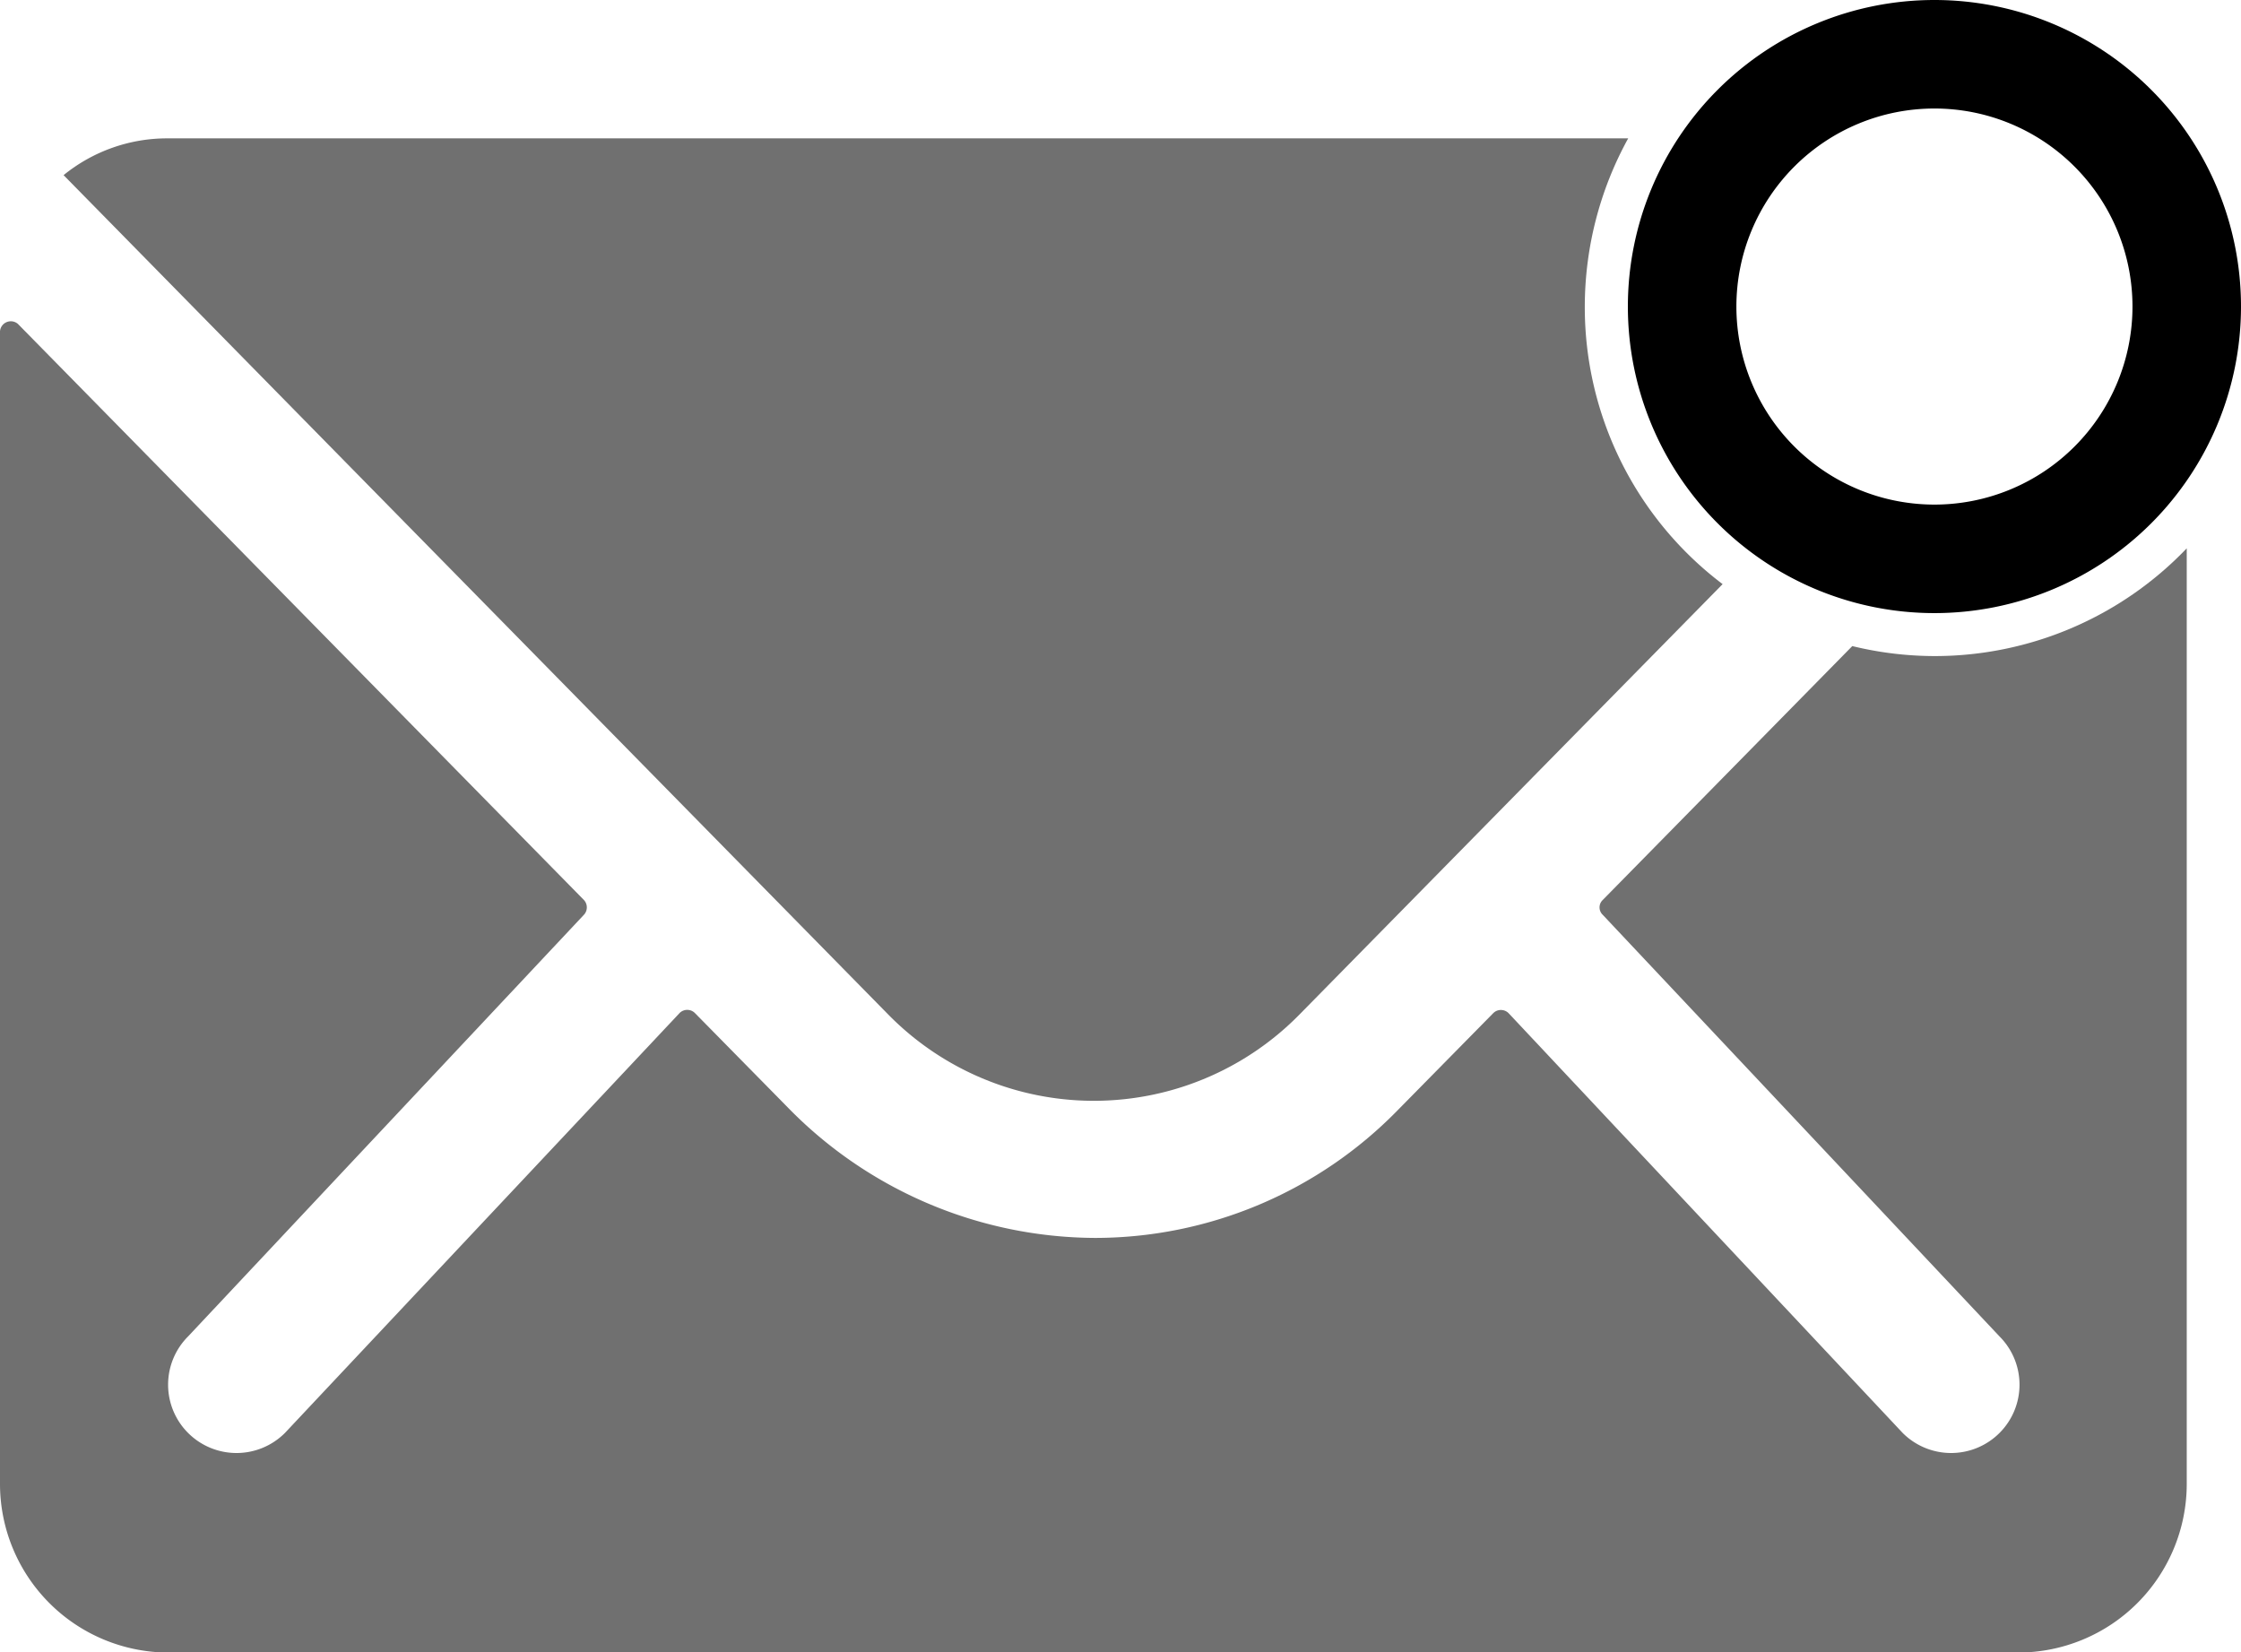
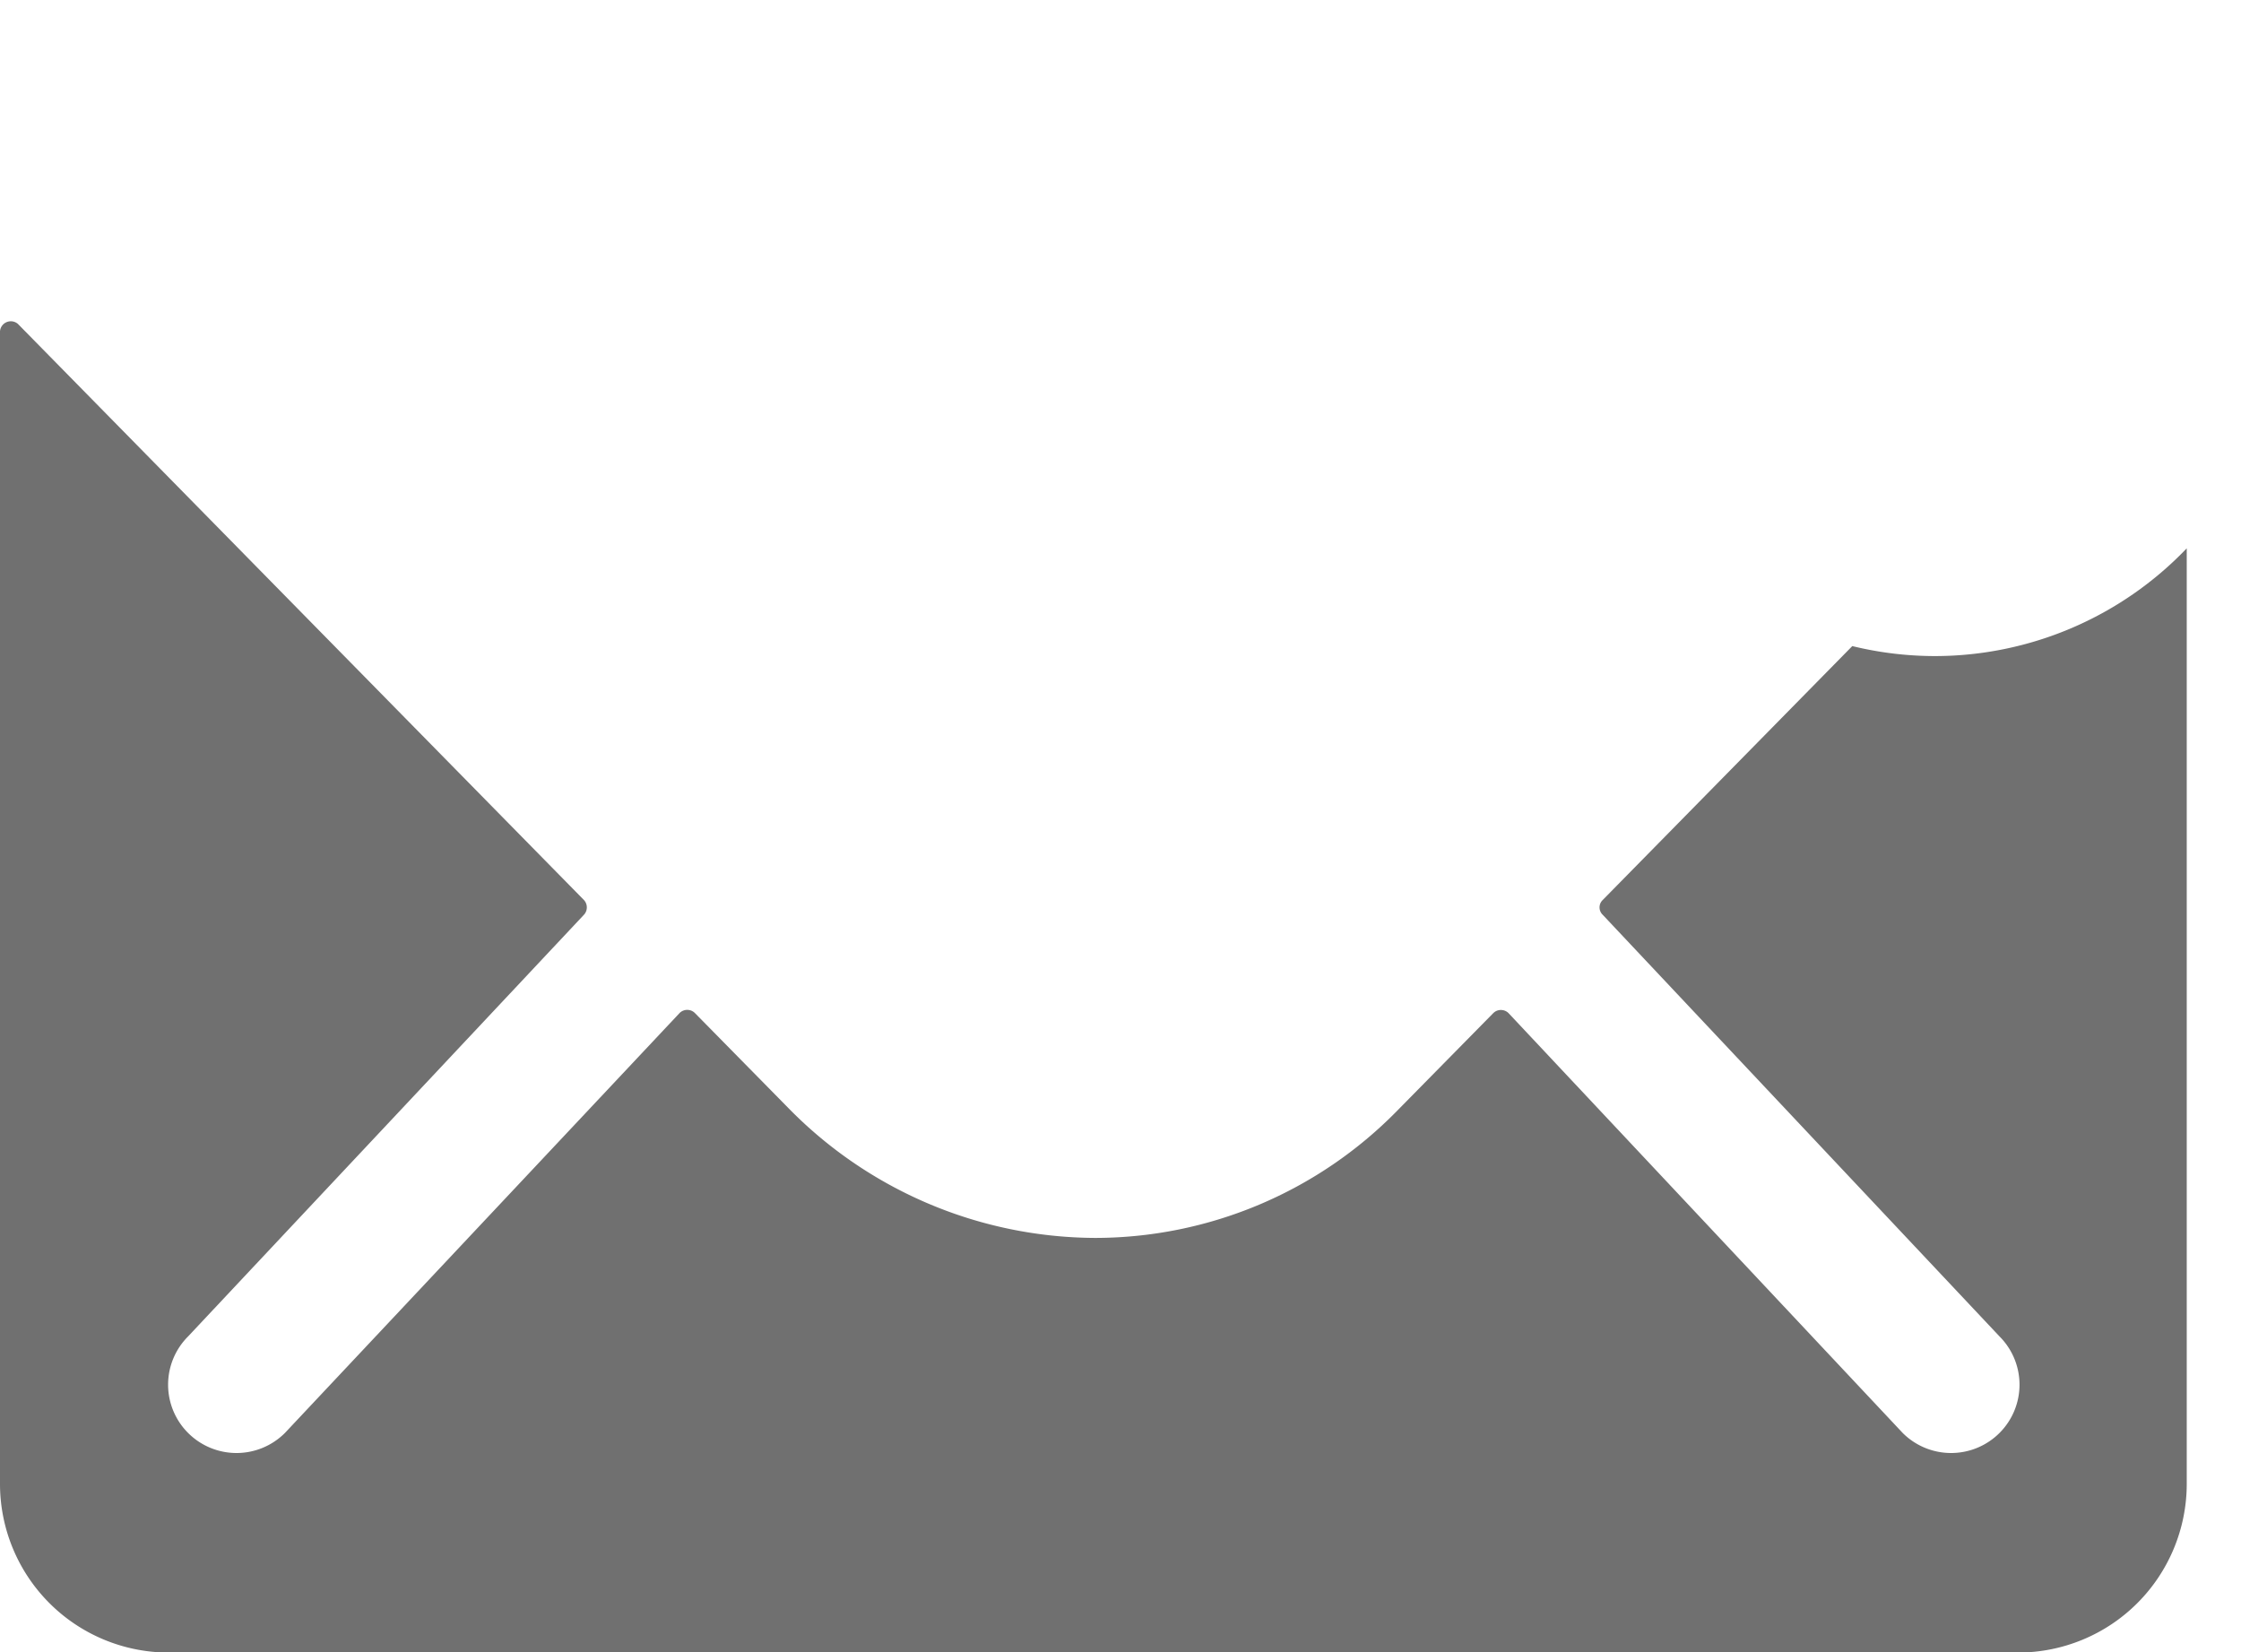
<svg xmlns="http://www.w3.org/2000/svg" width="20.651" height="15.225" viewBox="0 0 20.651 15.225">
  <g id="Icon_ionic-ios-mail-unread" data-name="Icon ionic-ios-mail-unread" transform="translate(-3.375 -6.813)">
-     <path id="Tracciato_11256" data-name="Tracciato 11256" d="M30.525,9.638A2.325,2.325,0,1,1,28.2,7.313a2.325,2.325,0,0,1,2.325,2.325Z" transform="translate(-6.999)" fill="none" stroke="#000" stroke-width="1" />
    <g id="Raggruppa_1593" data-name="Raggruppa 1593" transform="translate(3.375 8.088)">
      <path id="Tracciato_11257" data-name="Tracciato 11257" d="M21.2,13.967a3.228,3.228,0,0,1-.756-.092l-2.3,2.34a.094.094,0,0,0,0,.136L21.8,20.236a.629.629,0,0,1,0,.891.631.631,0,0,1-.891,0l-3.633-3.87a.1.1,0,0,0-.14,0l-.886.9a3.9,3.9,0,0,1-2.78,1.172,3.978,3.978,0,0,1-2.839-1.206l-.853-.867a.1.1,0,0,0-.14,0L6,21.127a.631.631,0,0,1-.891,0,.629.629,0,0,1,0-.891l3.647-3.885a.1.1,0,0,0,0-.136L3.54,10.906a.1.1,0,0,0-.165.068V21.6a1.555,1.555,0,0,0,1.55,1.55H21.976a1.555,1.555,0,0,0,1.55-1.55V12.974A3.214,3.214,0,0,1,21.2,13.967Z" transform="translate(-3.375 -9.196)" fill="#707070" />
-       <path id="Tracciato_11258" data-name="Tracciato 11258" d="M18.244,9.988a3.219,3.219,0,0,1,.4-1.55H5.185a1.512,1.512,0,0,0-.959.339l7.6,7.736a2.655,2.655,0,0,0,3.788,0l3.9-3.967A3.2,3.2,0,0,1,18.244,9.988Z" transform="translate(-3.64 -8.438)" fill="#707070" />
    </g>
  </g>
</svg>